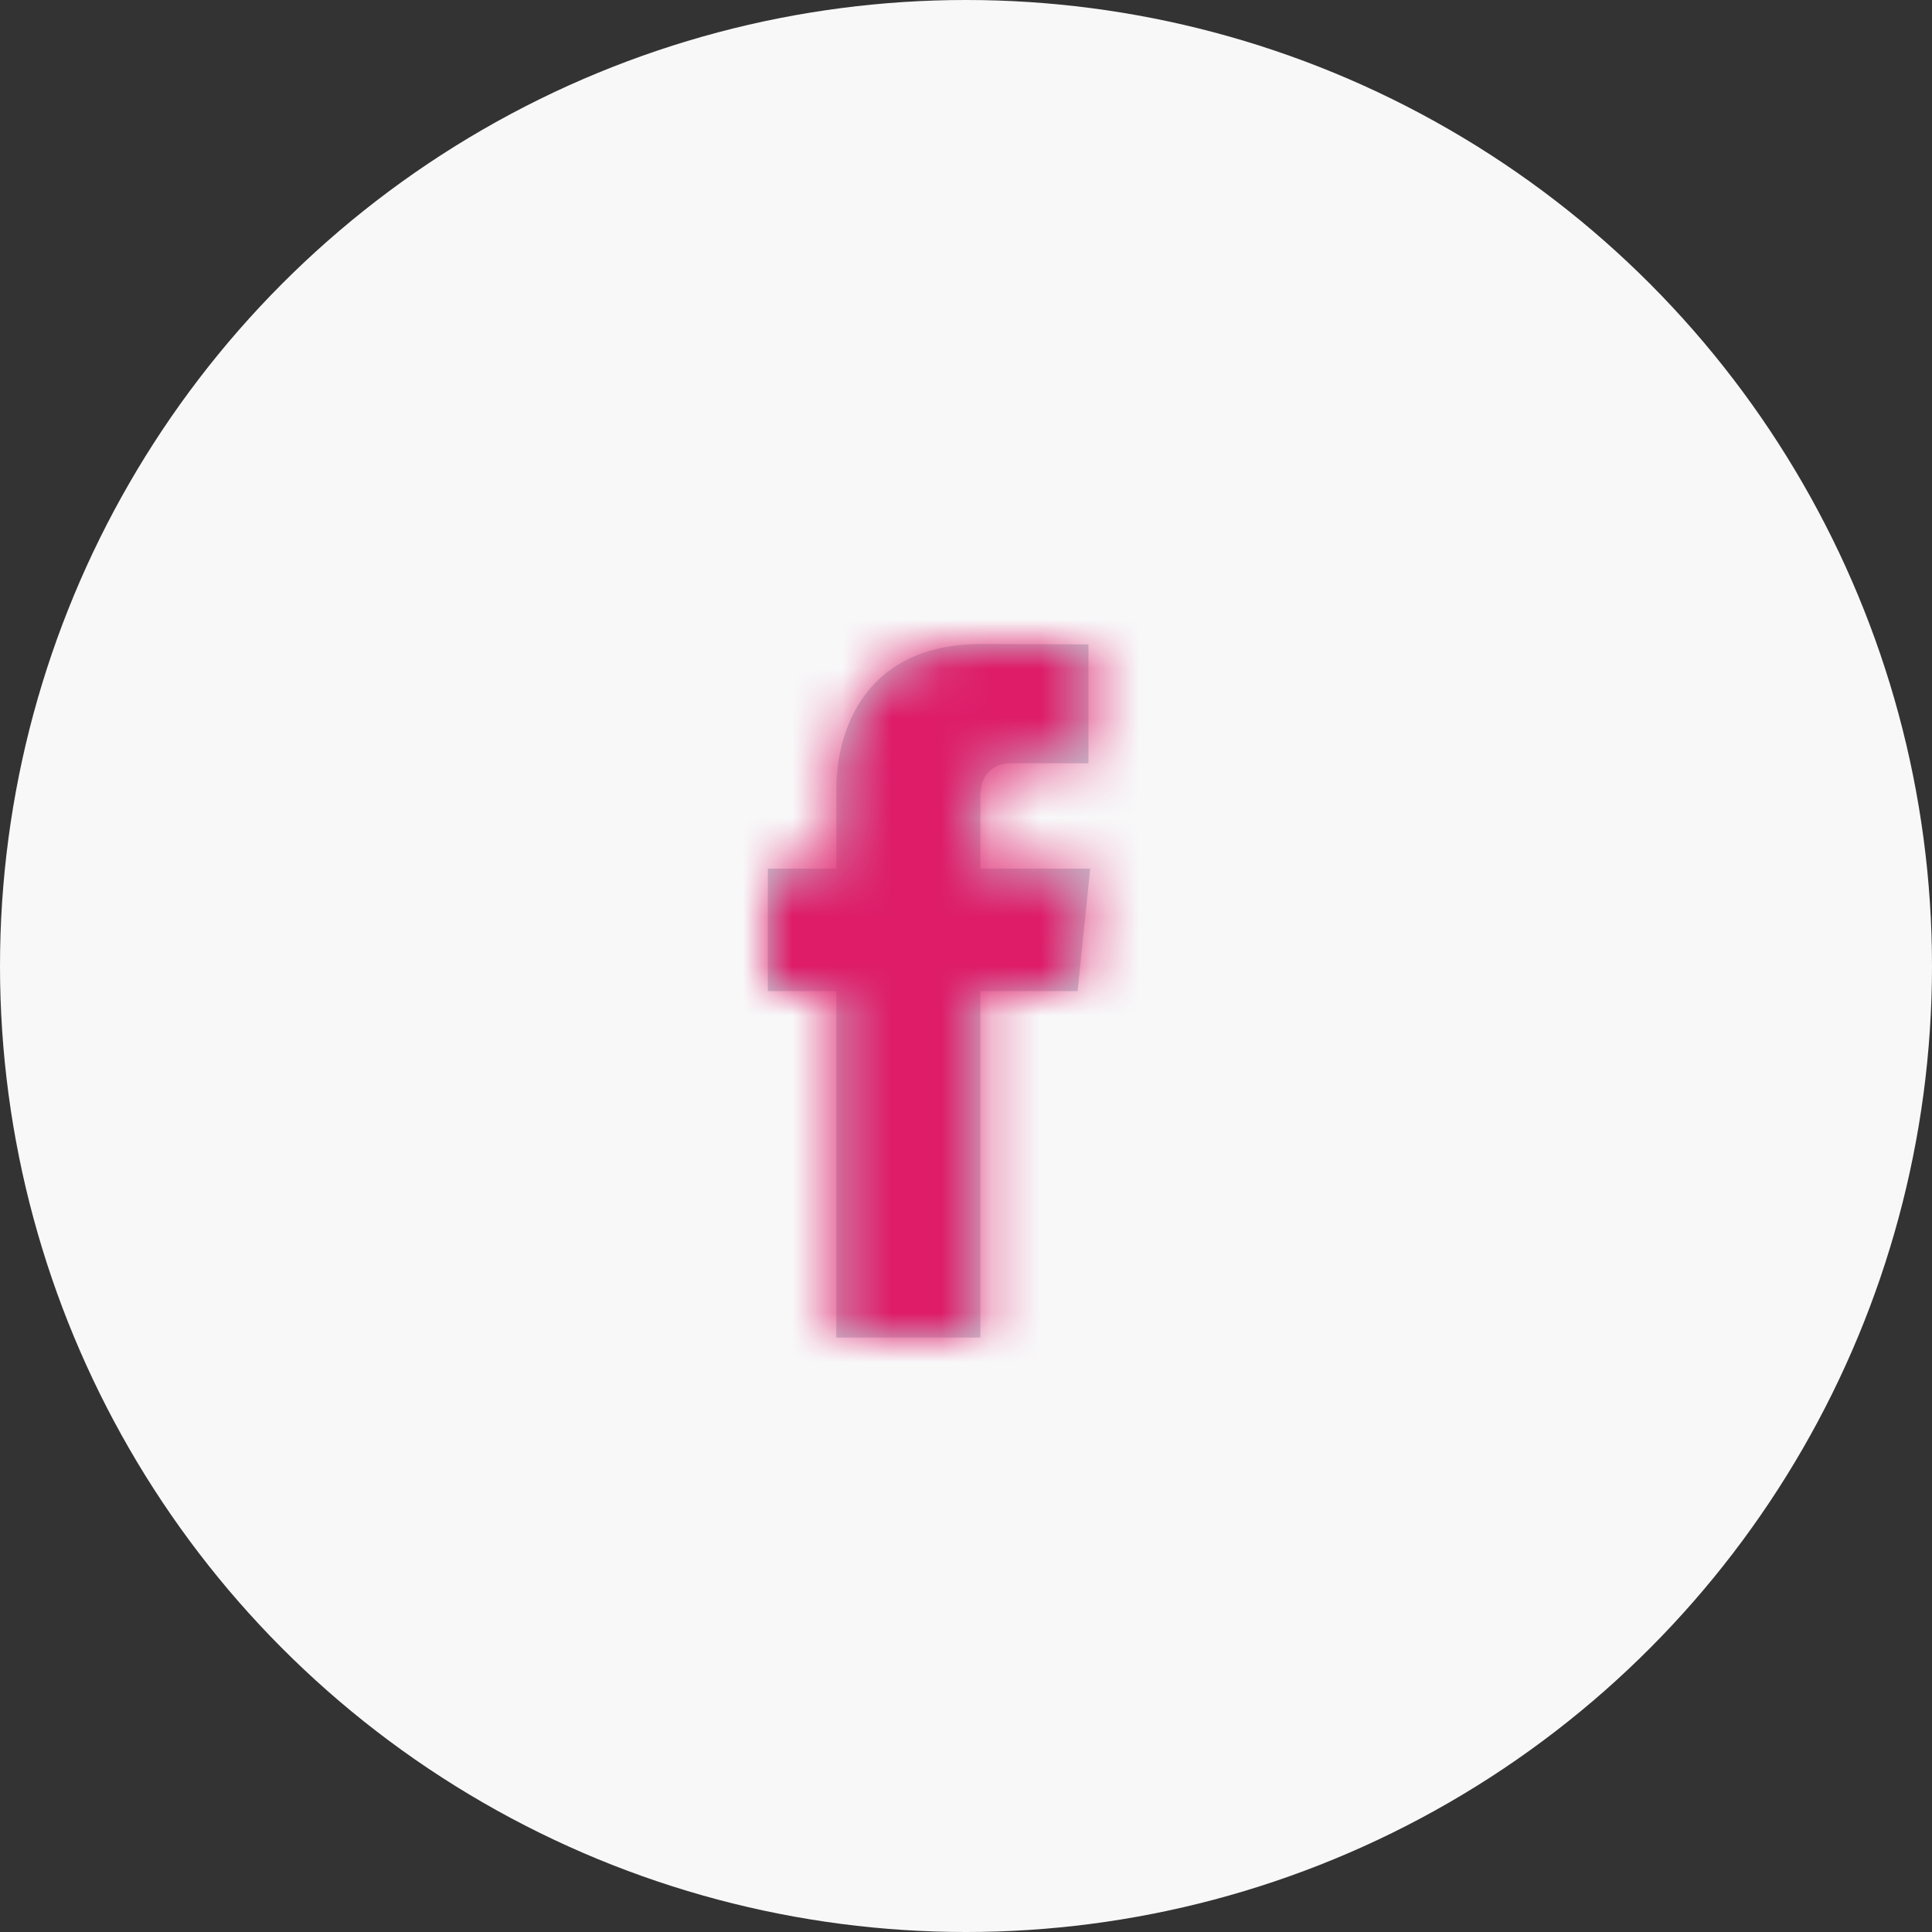
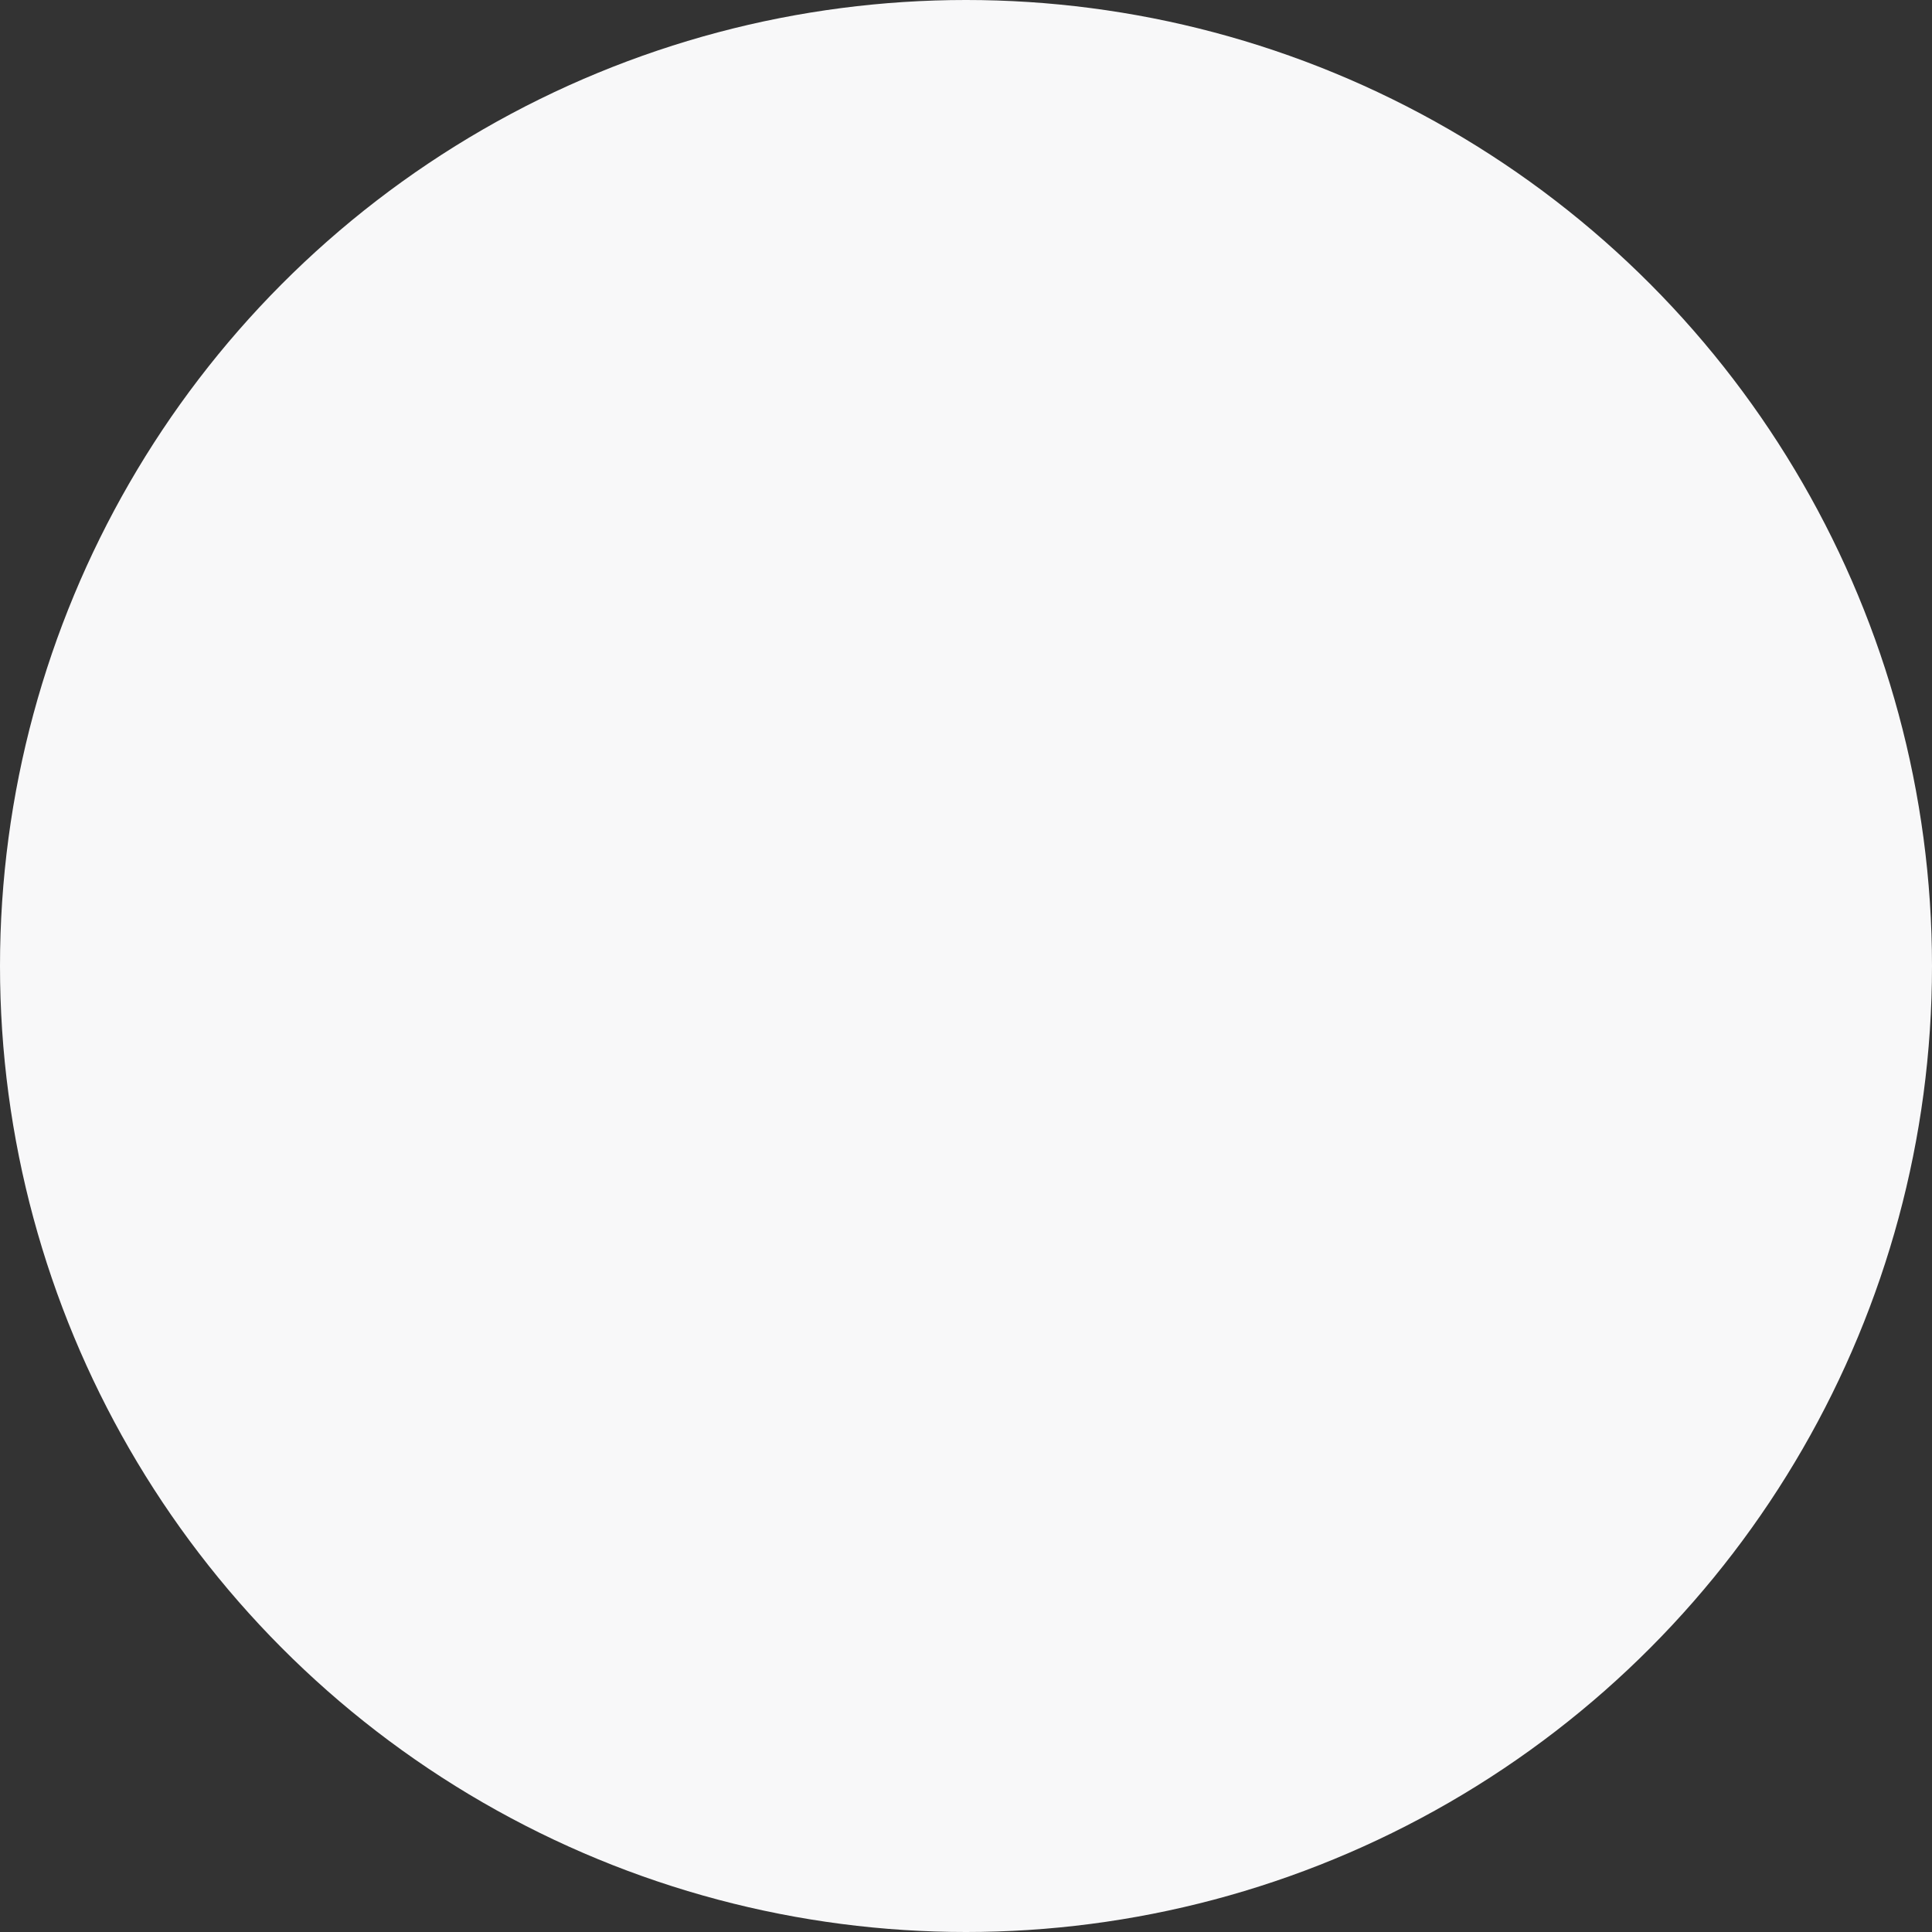
<svg xmlns="http://www.w3.org/2000/svg" xmlns:xlink="http://www.w3.org/1999/xlink" width="39px" height="39px" viewBox="0 0 39 39" version="1.1">
  <rect x="0" y="0" width="39" height="39" fill="#333333" stroke="none" />
  <title>Group 5 Copy 2</title>
  <desc>Created with Sketch.</desc>
  <defs>
-     <path d="M15.253,12.006 L13.29,12.006 L13.29,19 L10.382,19 L10.382,12.006 L9,12.006 L9,9.534 L10.382,9.534 L10.382,7.935 C10.382,6.789 10.926,5 13.317,5 L15.472,5.008 L15.472,7.408 L13.908,7.408 C13.653,7.408 13.291,7.535 13.291,8.081 L13.291,9.534 L15.507,9.534 L15.253,12.006 Z" id="path-1" />
-   </defs>
+     </defs>
  <g id="04-Design" stroke="none" stroke-width="1" fill="none" fill-rule="evenodd">
    <g id="Job-post" transform="translate(-833, -2101)">
      <g id="Group-7" transform="translate(833, 2101)">
        <g id="Group-5-Copy-2">
          <circle id="Oval" fill="#F8F8F9" cx="19.5" cy="19.5" r="19.5" />
          <g id="Atoms-/-icons-/-System-/-SM-Facebook" transform="translate(6.5, 8)">
            <mask id="mask-2" fill="white">
              <use xlink:href="#path-1" />
            </mask>
            <use id="Mask" fill="#C2D1D9" fill-rule="nonzero" xlink:href="#path-1" />
            <g id="Atoms-/-Colors-/-Gray-#2" mask="url(#mask-2)" fill="#DE1C68" fill-rule="evenodd">
              <rect id="Atoms-/-Colors-/-Black" x="0" y="0" width="24" height="24" />
            </g>
          </g>
        </g>
      </g>
    </g>
  </g>
</svg>